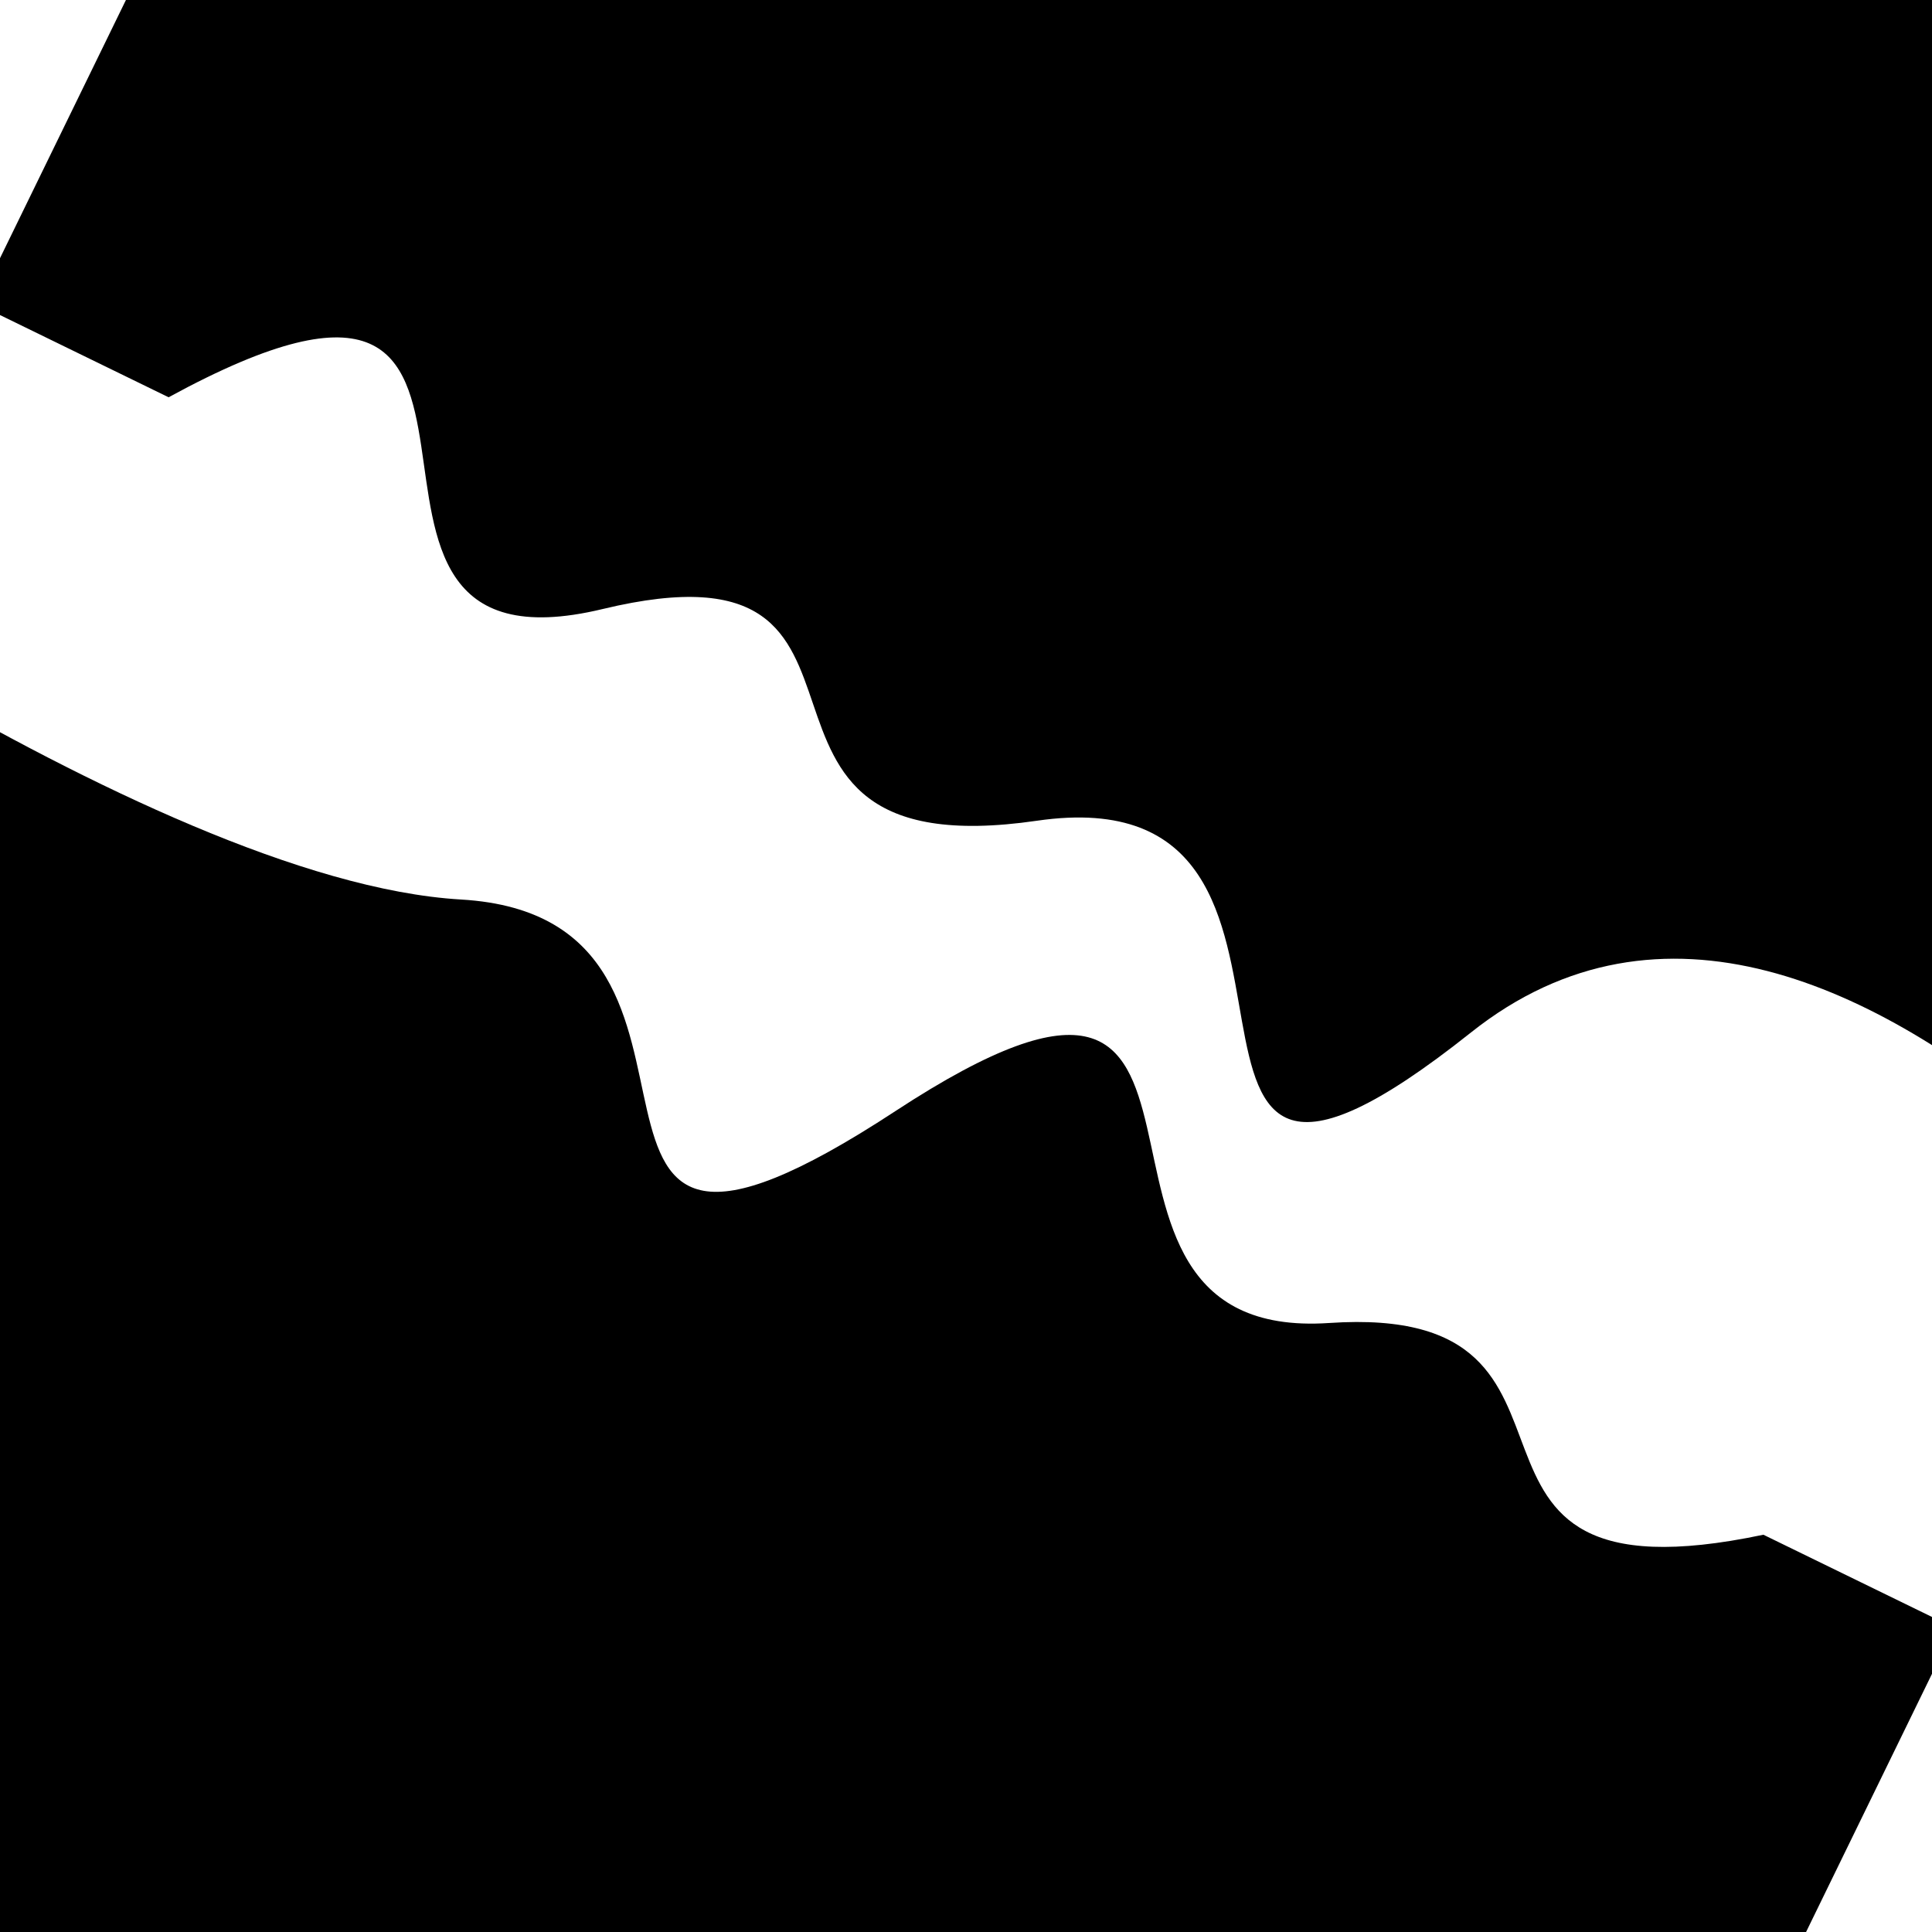
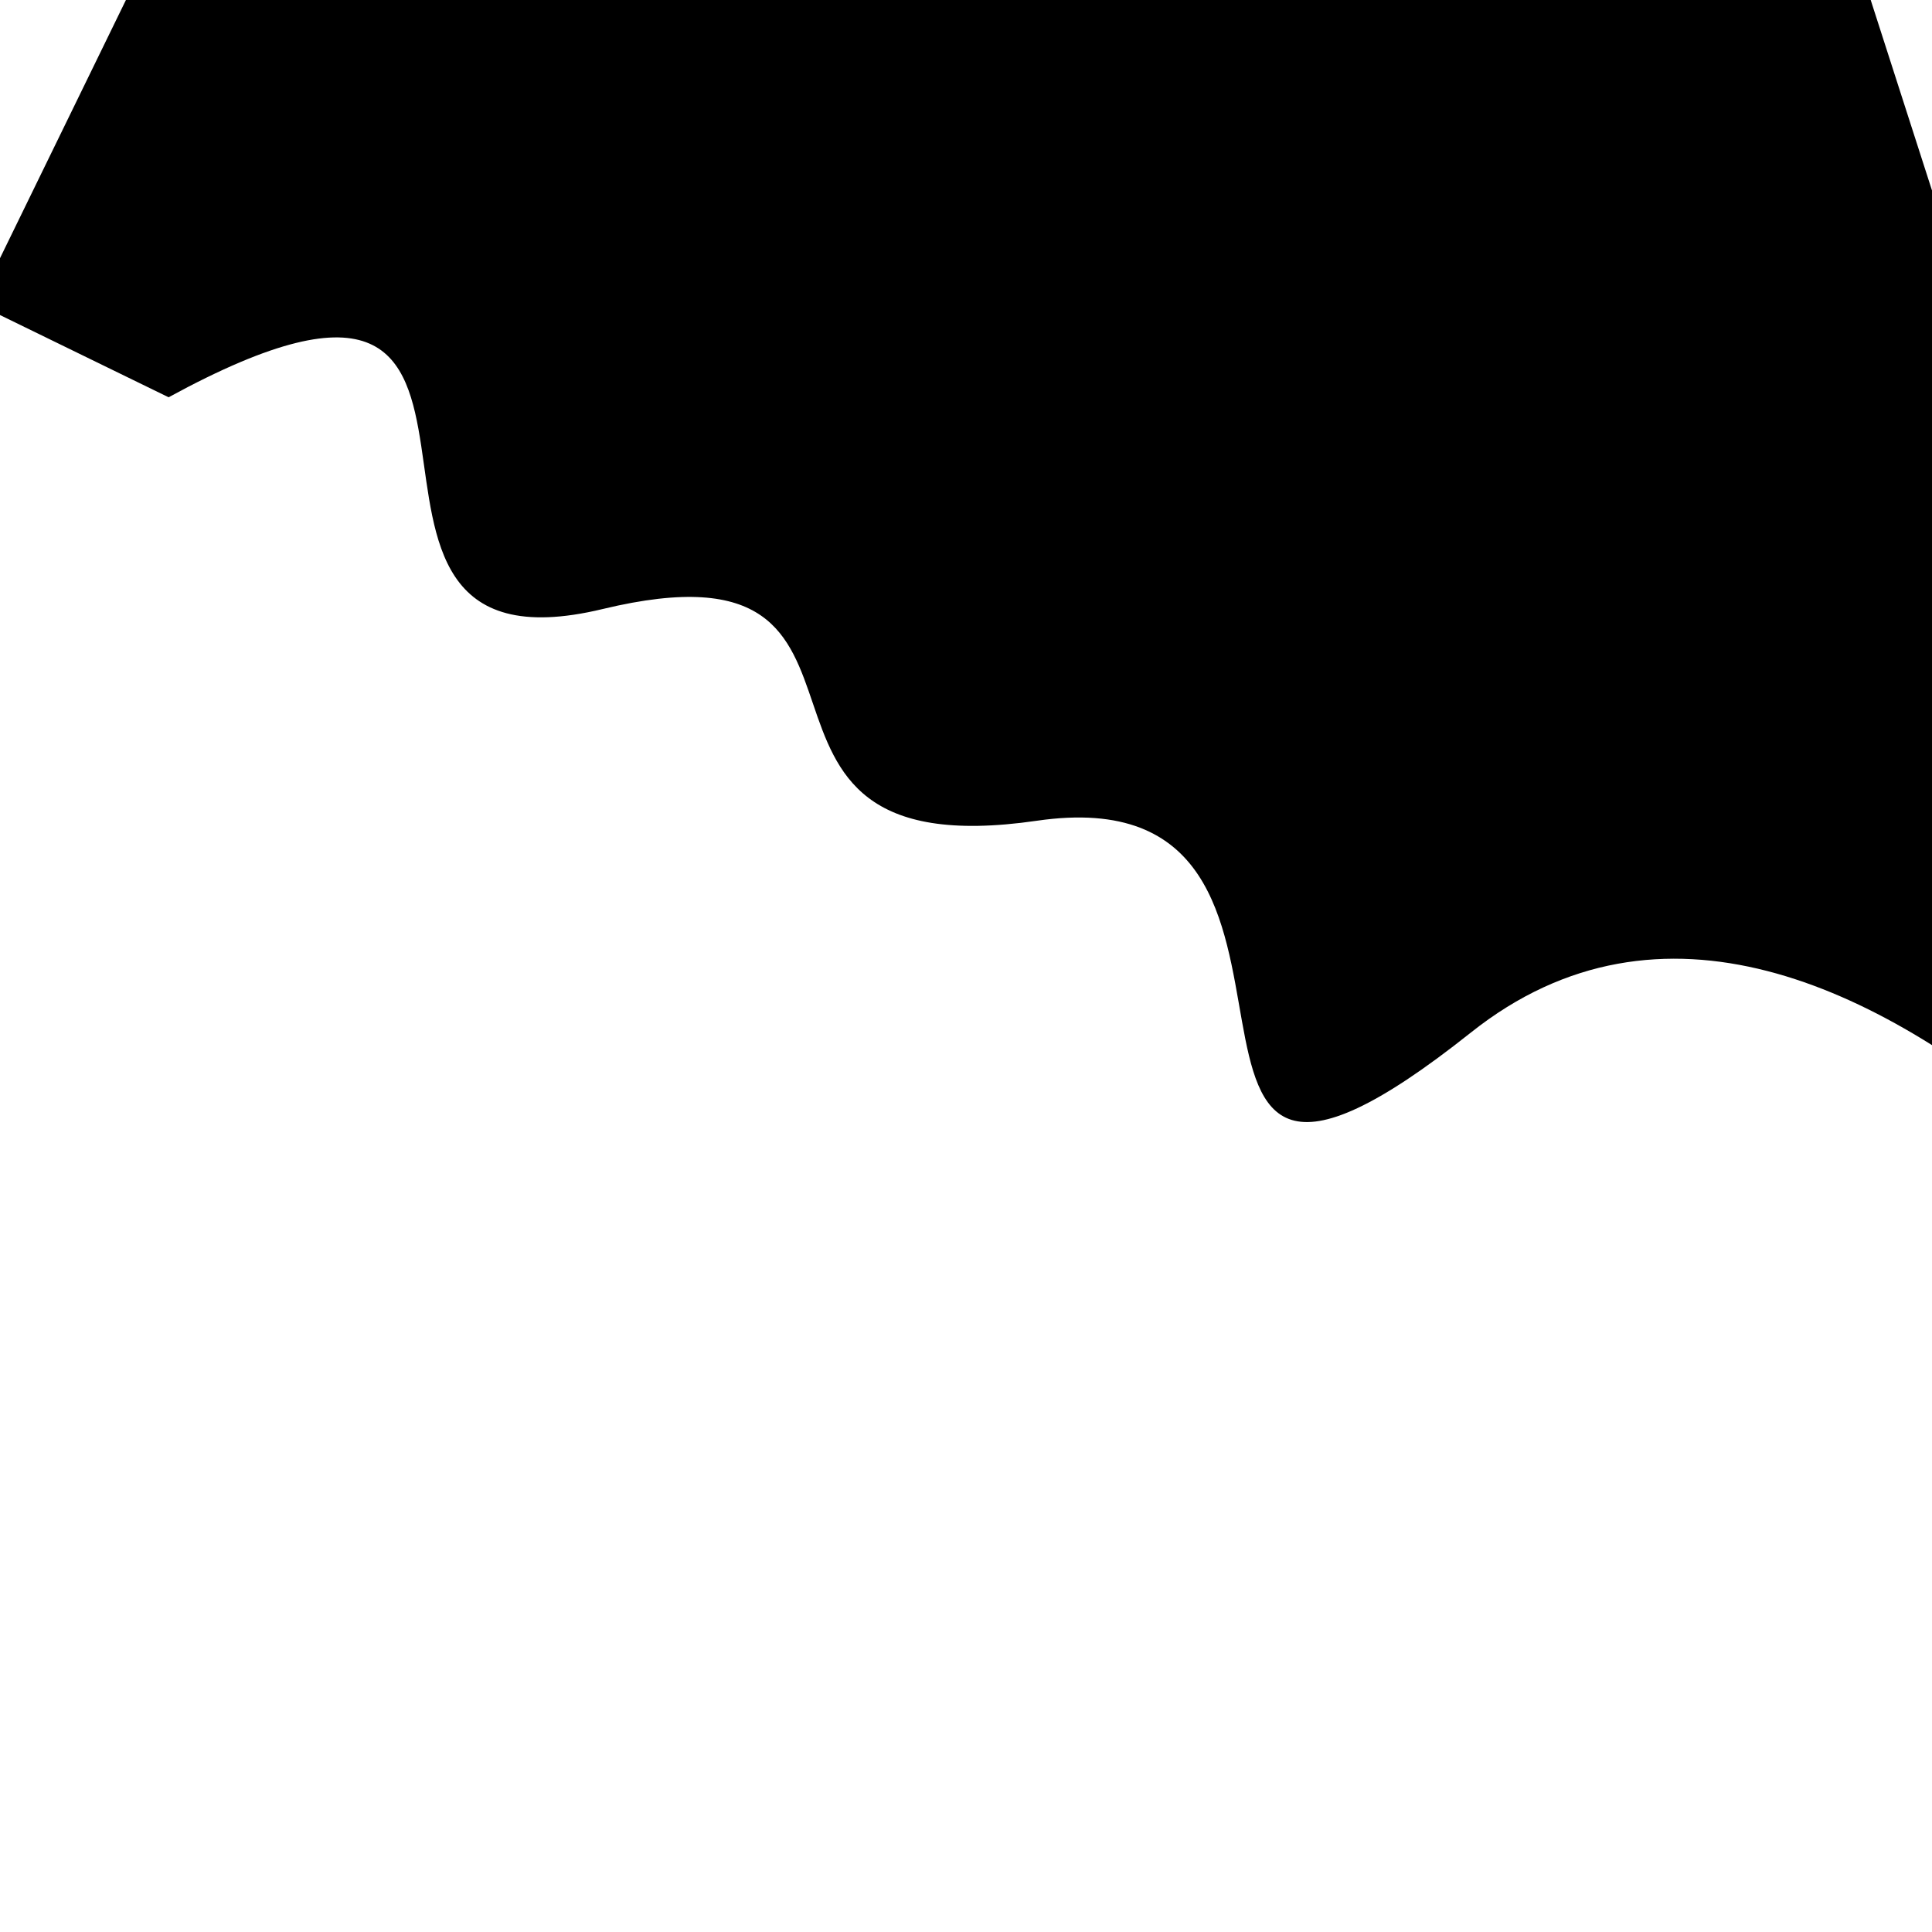
<svg xmlns="http://www.w3.org/2000/svg" viewBox="0 0 1000 1000" height="1000" width="1000">
  <rect x="0" y="0" width="1000" height="1000" fill="#ffffff" />
  <g transform="rotate(206 500.0 500.0)">
-     <path d="M -250.0 583.65 S  141.63  810.75  250.00  583.65  349.34  686.34  500.00  583.65  614.21  695.76  750.00  583.65  854.69  788.23 1000.00  583.65 h 110 V 2000 H -250.0 Z" fill="hsl(163.9, 20%, 24.993%)" />
+     <path d="M -250.0 583.65 S  141.63  810.75  250.00  583.65  349.34  686.34  500.00  583.65  614.21  695.76  750.00  583.65  854.69  788.23 1000.00  583.65 h 110 V 2000 Z" fill="hsl(163.9, 20%, 24.993%)" />
  </g>
  <g transform="rotate(386 500.0 500.0)">
-     <path d="M -250.0 583.65 S   99.17  646.63  250.00  583.65  373.94  795.35  500.00  583.65  612.57  662.56  750.00  583.65  848.59  701.53 1000.00  583.65 h 110 V 2000 H -250.0 Z" fill="hsl(223.9, 20%, 39.993%)" />
-   </g>
+     </g>
</svg>